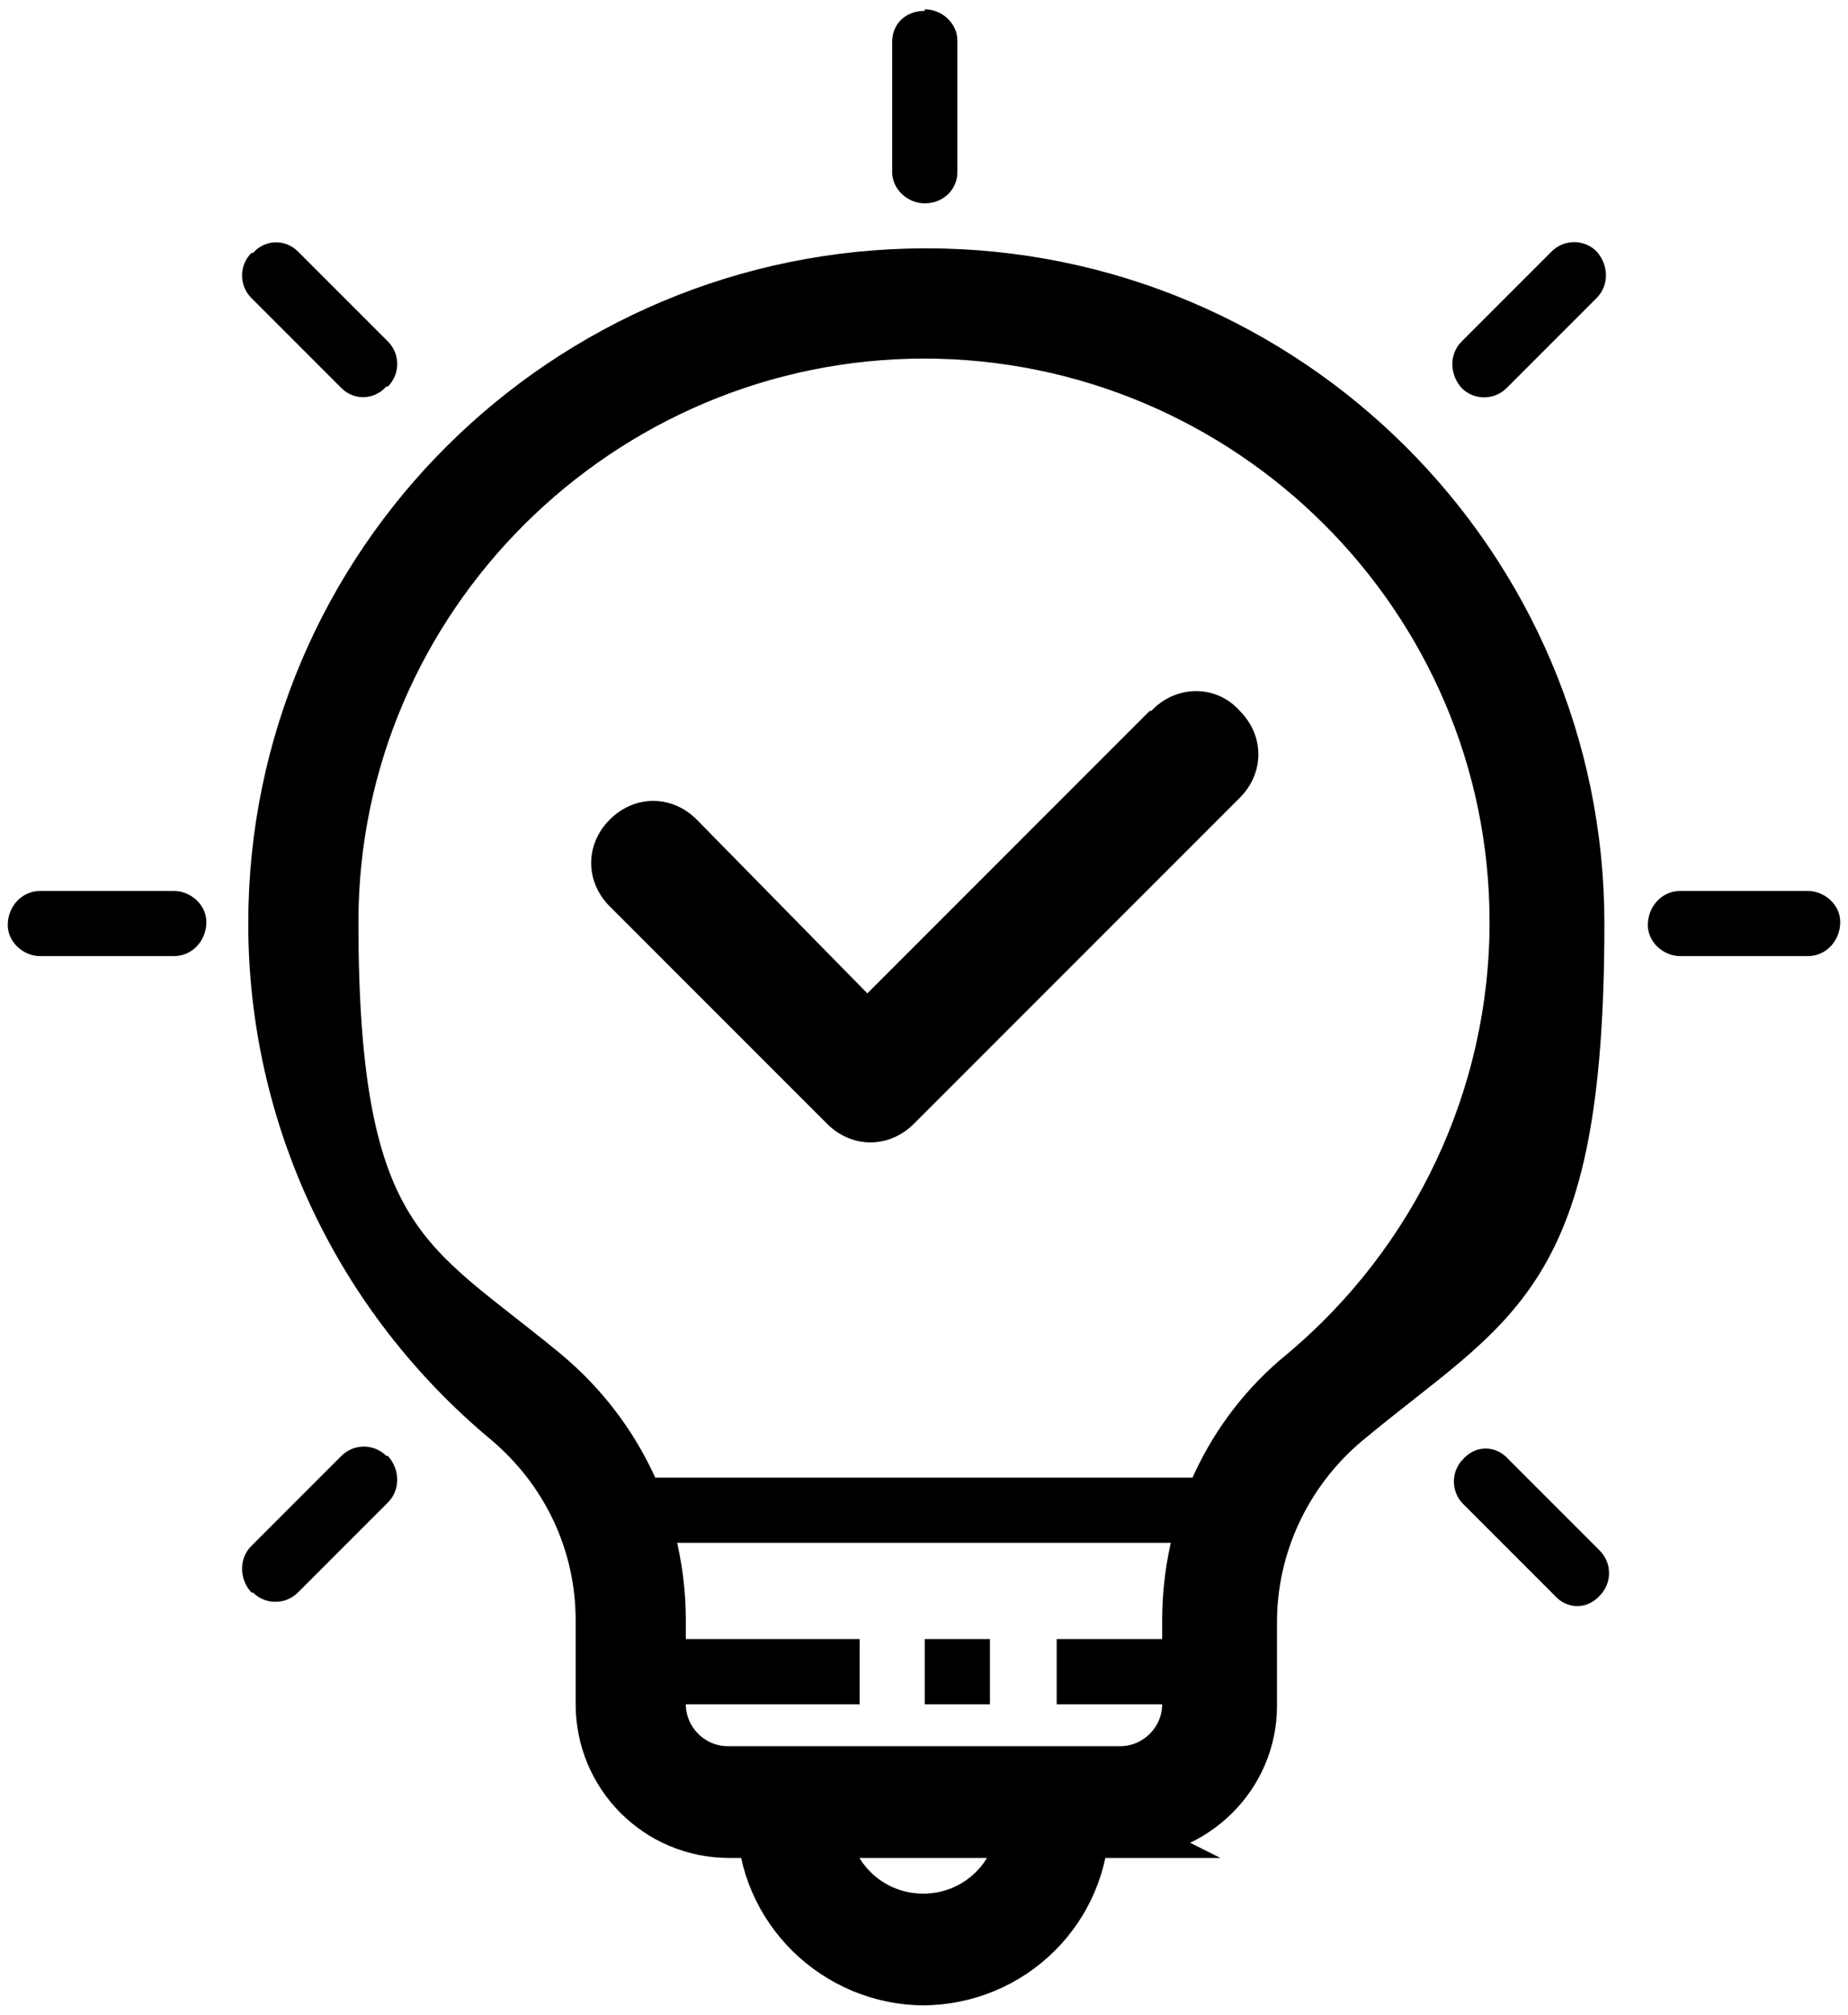
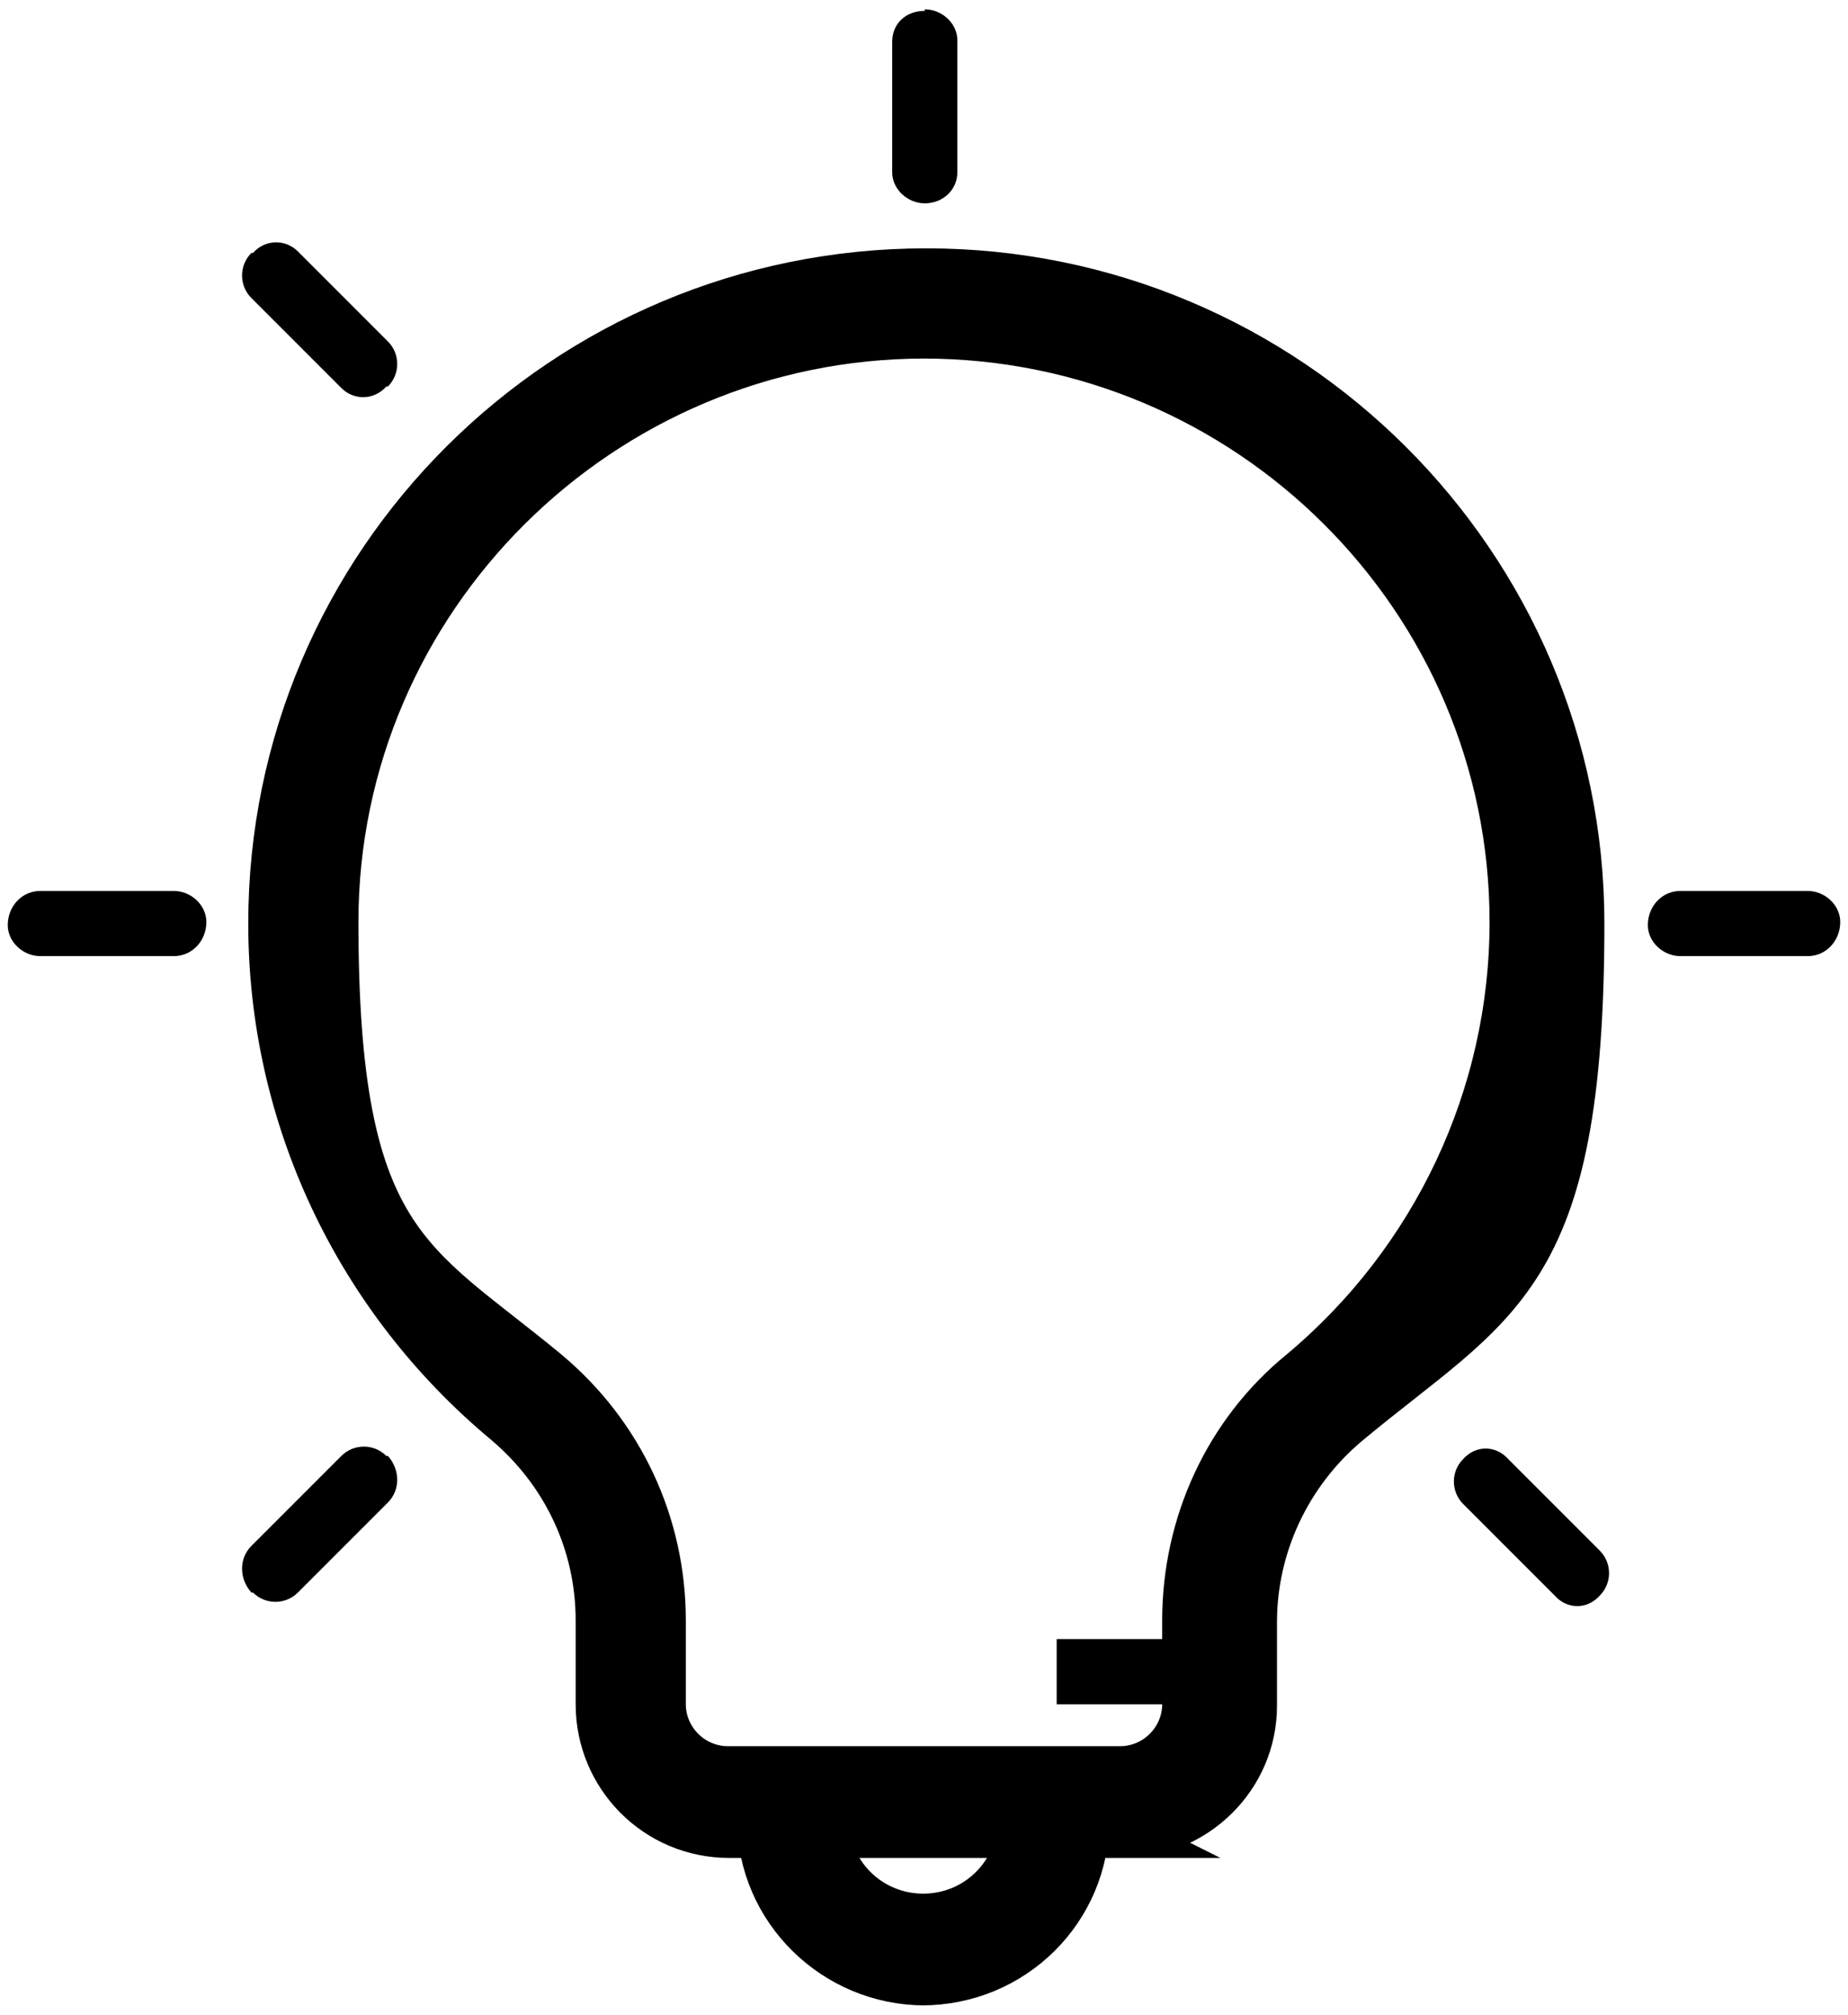
<svg xmlns="http://www.w3.org/2000/svg" id="Layer_2" version="1.1" viewBox="0 0 119.1 129.8">
  <defs>
    <style>
      .st0 {
        fill: none;
        stroke: #000;
        stroke-miterlimit: 10;
        stroke-width: 3px;
      }
    </style>
  </defs>
  <g id="Interactive_learning">
    <path d="M72.3,118.2h-25.3c-4.7,0-8.4-3.8-8.4-8.4v-5.4c0-5-2.2-9.6-6-12.8-9.6-8-15.1-19.7-15.1-32.1,0-23.2,18.9-42,42.2-42s42.2,18.9,42.2,42-5.5,24.2-15.1,32.2c-3.8,3.2-6,7.9-6,12.8v5.4c0,4.6-3.8,8.3-8.4,8.3h-.1ZM59.6,21.6c-20.9,0-38,17-38,37.8s4.9,21.8,13.6,29c4.8,4,7.5,9.8,7.5,16v5.4c0,2.3,1.9,4.2,4.2,4.2h25.3c2.3,0,4.2-1.9,4.2-4.2v-5.4c0-6.2,2.7-12.1,7.5-16,8.6-7.2,13.6-17.8,13.6-29,0-20.8-17-37.8-38-37.8h.1Z" />
    <path class="st0" d="M72.3,118.2h-25.3c-4.7,0-8.4-3.8-8.4-8.4v-5.4c0-5-2.2-9.6-6-12.8-9.6-8-15.1-19.7-15.1-32.1,0-23.2,18.9-42,42.2-42s42.2,18.9,42.2,42-5.5,24.2-15.1,32.2c-3.8,3.2-6,7.9-6,12.8v5.4c0,4.6-3.8,8.3-8.4,8.3h-.1ZM59.6,21.6c-20.9,0-38,17-38,37.8s4.9,21.8,13.6,29c4.8,4,7.5,9.8,7.5,16v5.4c0,2.3,1.9,4.2,4.2,4.2h25.3c2.3,0,4.2-1.9,4.2-4.2v-5.4c0-6.2,2.7-12.1,7.5-16,8.6-7.2,13.6-17.8,13.6-29,0-20.8-17-37.8-38-37.8h.1Z" />
-     <path d="M40.6,105.6h14.8v4.2h-14.8v-4.2Z" />
-     <path d="M59.6,105.6h4.2v4.2h-4.2v-4.2Z" />
+     <path d="M40.6,105.6h14.8h-14.8v-4.2Z" />
    <path d="M68.1,105.6h10.5v4.2h-10.5v-4.2Z" />
-     <path d="M39.2,95.2h40.9v4.2h-40.9s0-4.2,0-4.2Z" />
    <path d="M59.6,127.7c-5.8,0-10.6-4.7-10.6-10.5h4.2c0,3.5,2.8,6.3,6.3,6.3s6.3-2.8,6.3-6.3h4.2c0,5.8-4.7,10.5-10.6,10.5h.2Z" />
    <path class="st0" d="M59.6,127.7c-5.8,0-10.6-4.7-10.6-10.5h4.2c0,3.5,2.8,6.3,6.3,6.3s6.3-2.8,6.3-6.3h4.2c0,5.8-4.7,10.5-10.6,10.5h.2Z" />
    <path d="M59.6.6h0c1.1,0,2.1.9,2.1,2v8.5c0,1.1-.9,2-2.1,2h0c-1.1,0-2.1-.9-2.1-2V2.7c0-1.2.9-2,2.1-2h0Z" />
    <path d="M2.6,57.4h8.6c1.1,0,2.1.9,2.1,2h0c0,1.2-.9,2.2-2.1,2.2H2.6c-1.1,0-2.1-.9-2.1-2H.5c0-1.2.9-2.2,2.1-2.2Z" />
-     <path d="M94.2,22l5.8-5.8c.8-.8,2.1-.8,2.9,0h0c.8.9.8,2.2,0,3l-5.8,5.8c-.8.8-2.1.8-2.9,0h0c-.8-.9-.8-2.2,0-3Z" />
    <path d="M108.3,57.4h8.2c1.1,0,2.1.9,2.1,2h0c0,1.2-.9,2.2-2.1,2.2h-8.2c-1.1,0-2.1-.9-2.1-2h0c0-1.2.9-2.2,2.1-2.2Z" />
    <path d="M16.2,16.3h.1c.8-.9,2.1-.9,2.9-.1l5.8,5.8c.8.8.8,2.1,0,2.9h-.1c-.8.9-2.1.9-2.9.1l-5.8-5.8c-.8-.8-.8-2.1,0-2.9Z" />
    <path d="M16.2,99.6l5.8-5.8c.8-.8,2.1-.8,2.9,0h.1c.8.9.8,2.2,0,3l-5.8,5.8c-.8.8-2.1.8-2.9,0h-.1c-.8-.9-.8-2.2,0-3Z" />
    <path d="M94.3,94h0c.8-.9,2.1-.9,2.9,0l5.9,5.9c.8.8.8,2.1,0,2.9h0c-.8.9-2.1.9-2.9,0l-5.9-5.9c-.8-.8-.8-2.1,0-2.9Z" />
-     <path d="M74.1,45.8l-18.2,18.2-11-11.2c-1.6-1.6-4-1.6-5.6,0s-1.6,4,0,5.6l14,14c.8.8,1.8,1.2,2.8,1.2s2-.4,2.8-1.2l21-21c1.6-1.6,1.6-4,0-5.6-1.5-1.7-4.1-1.7-5.7,0h-.1Z" />
  </g>
</svg>